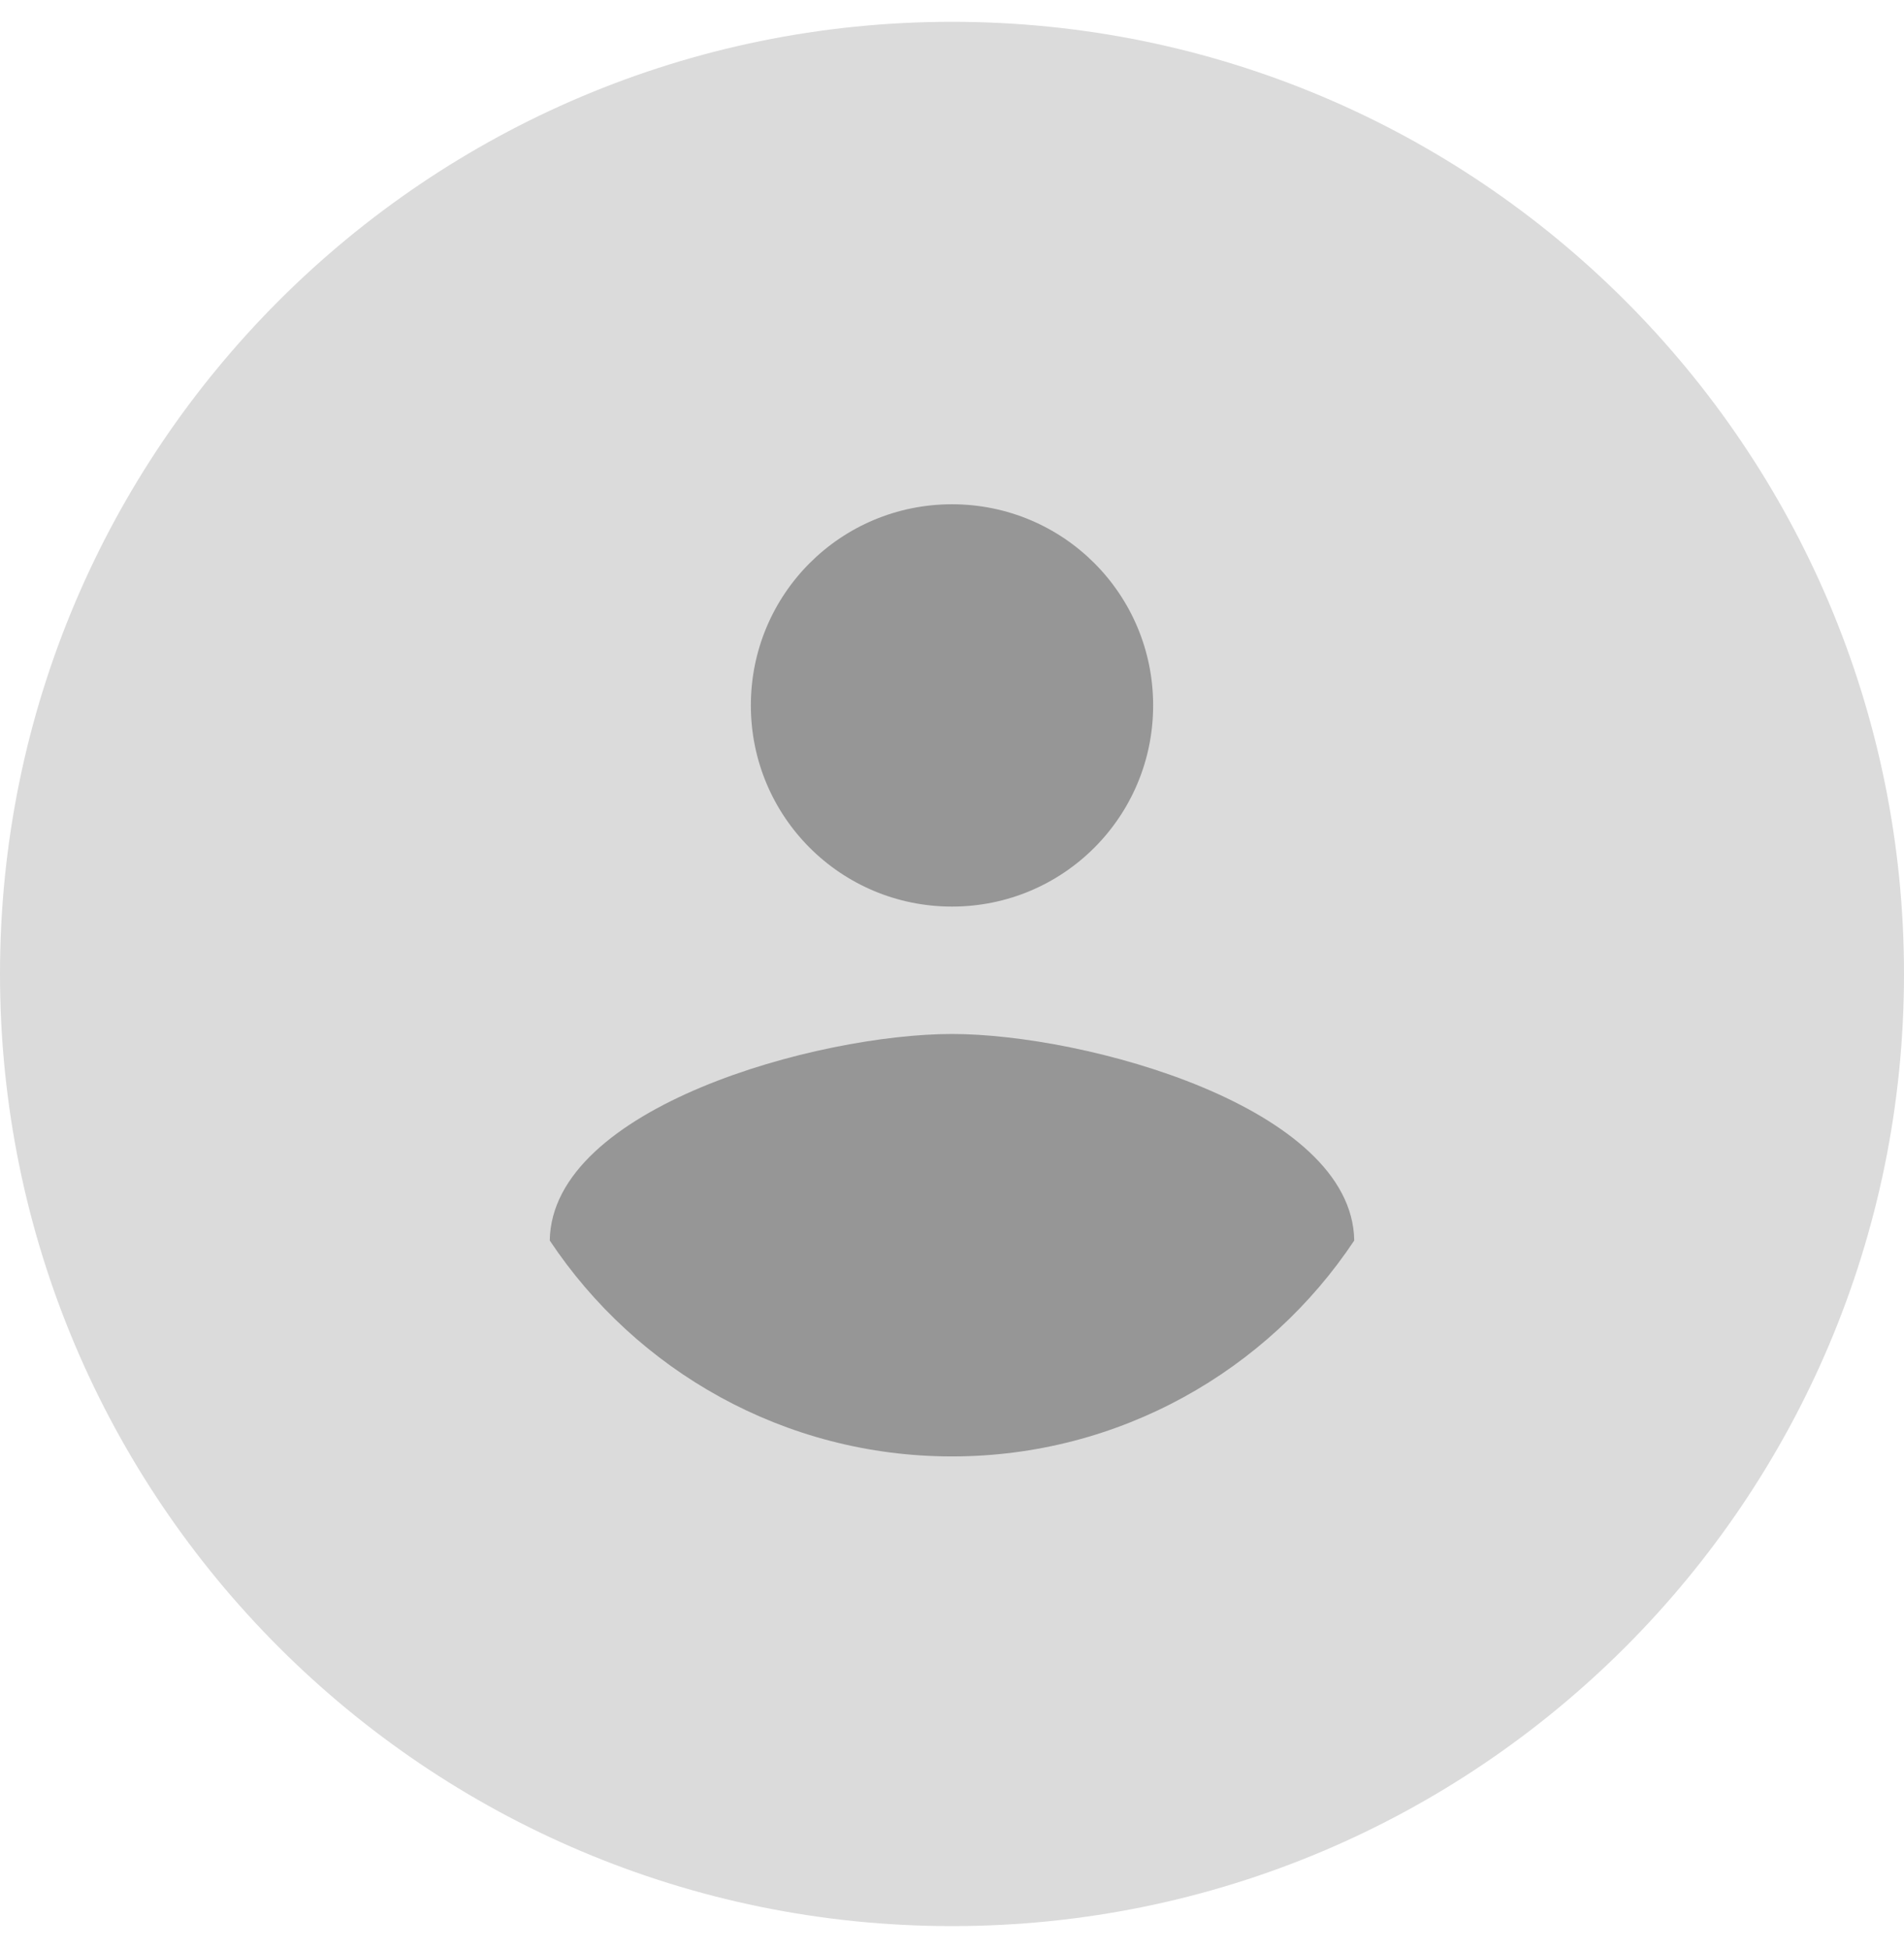
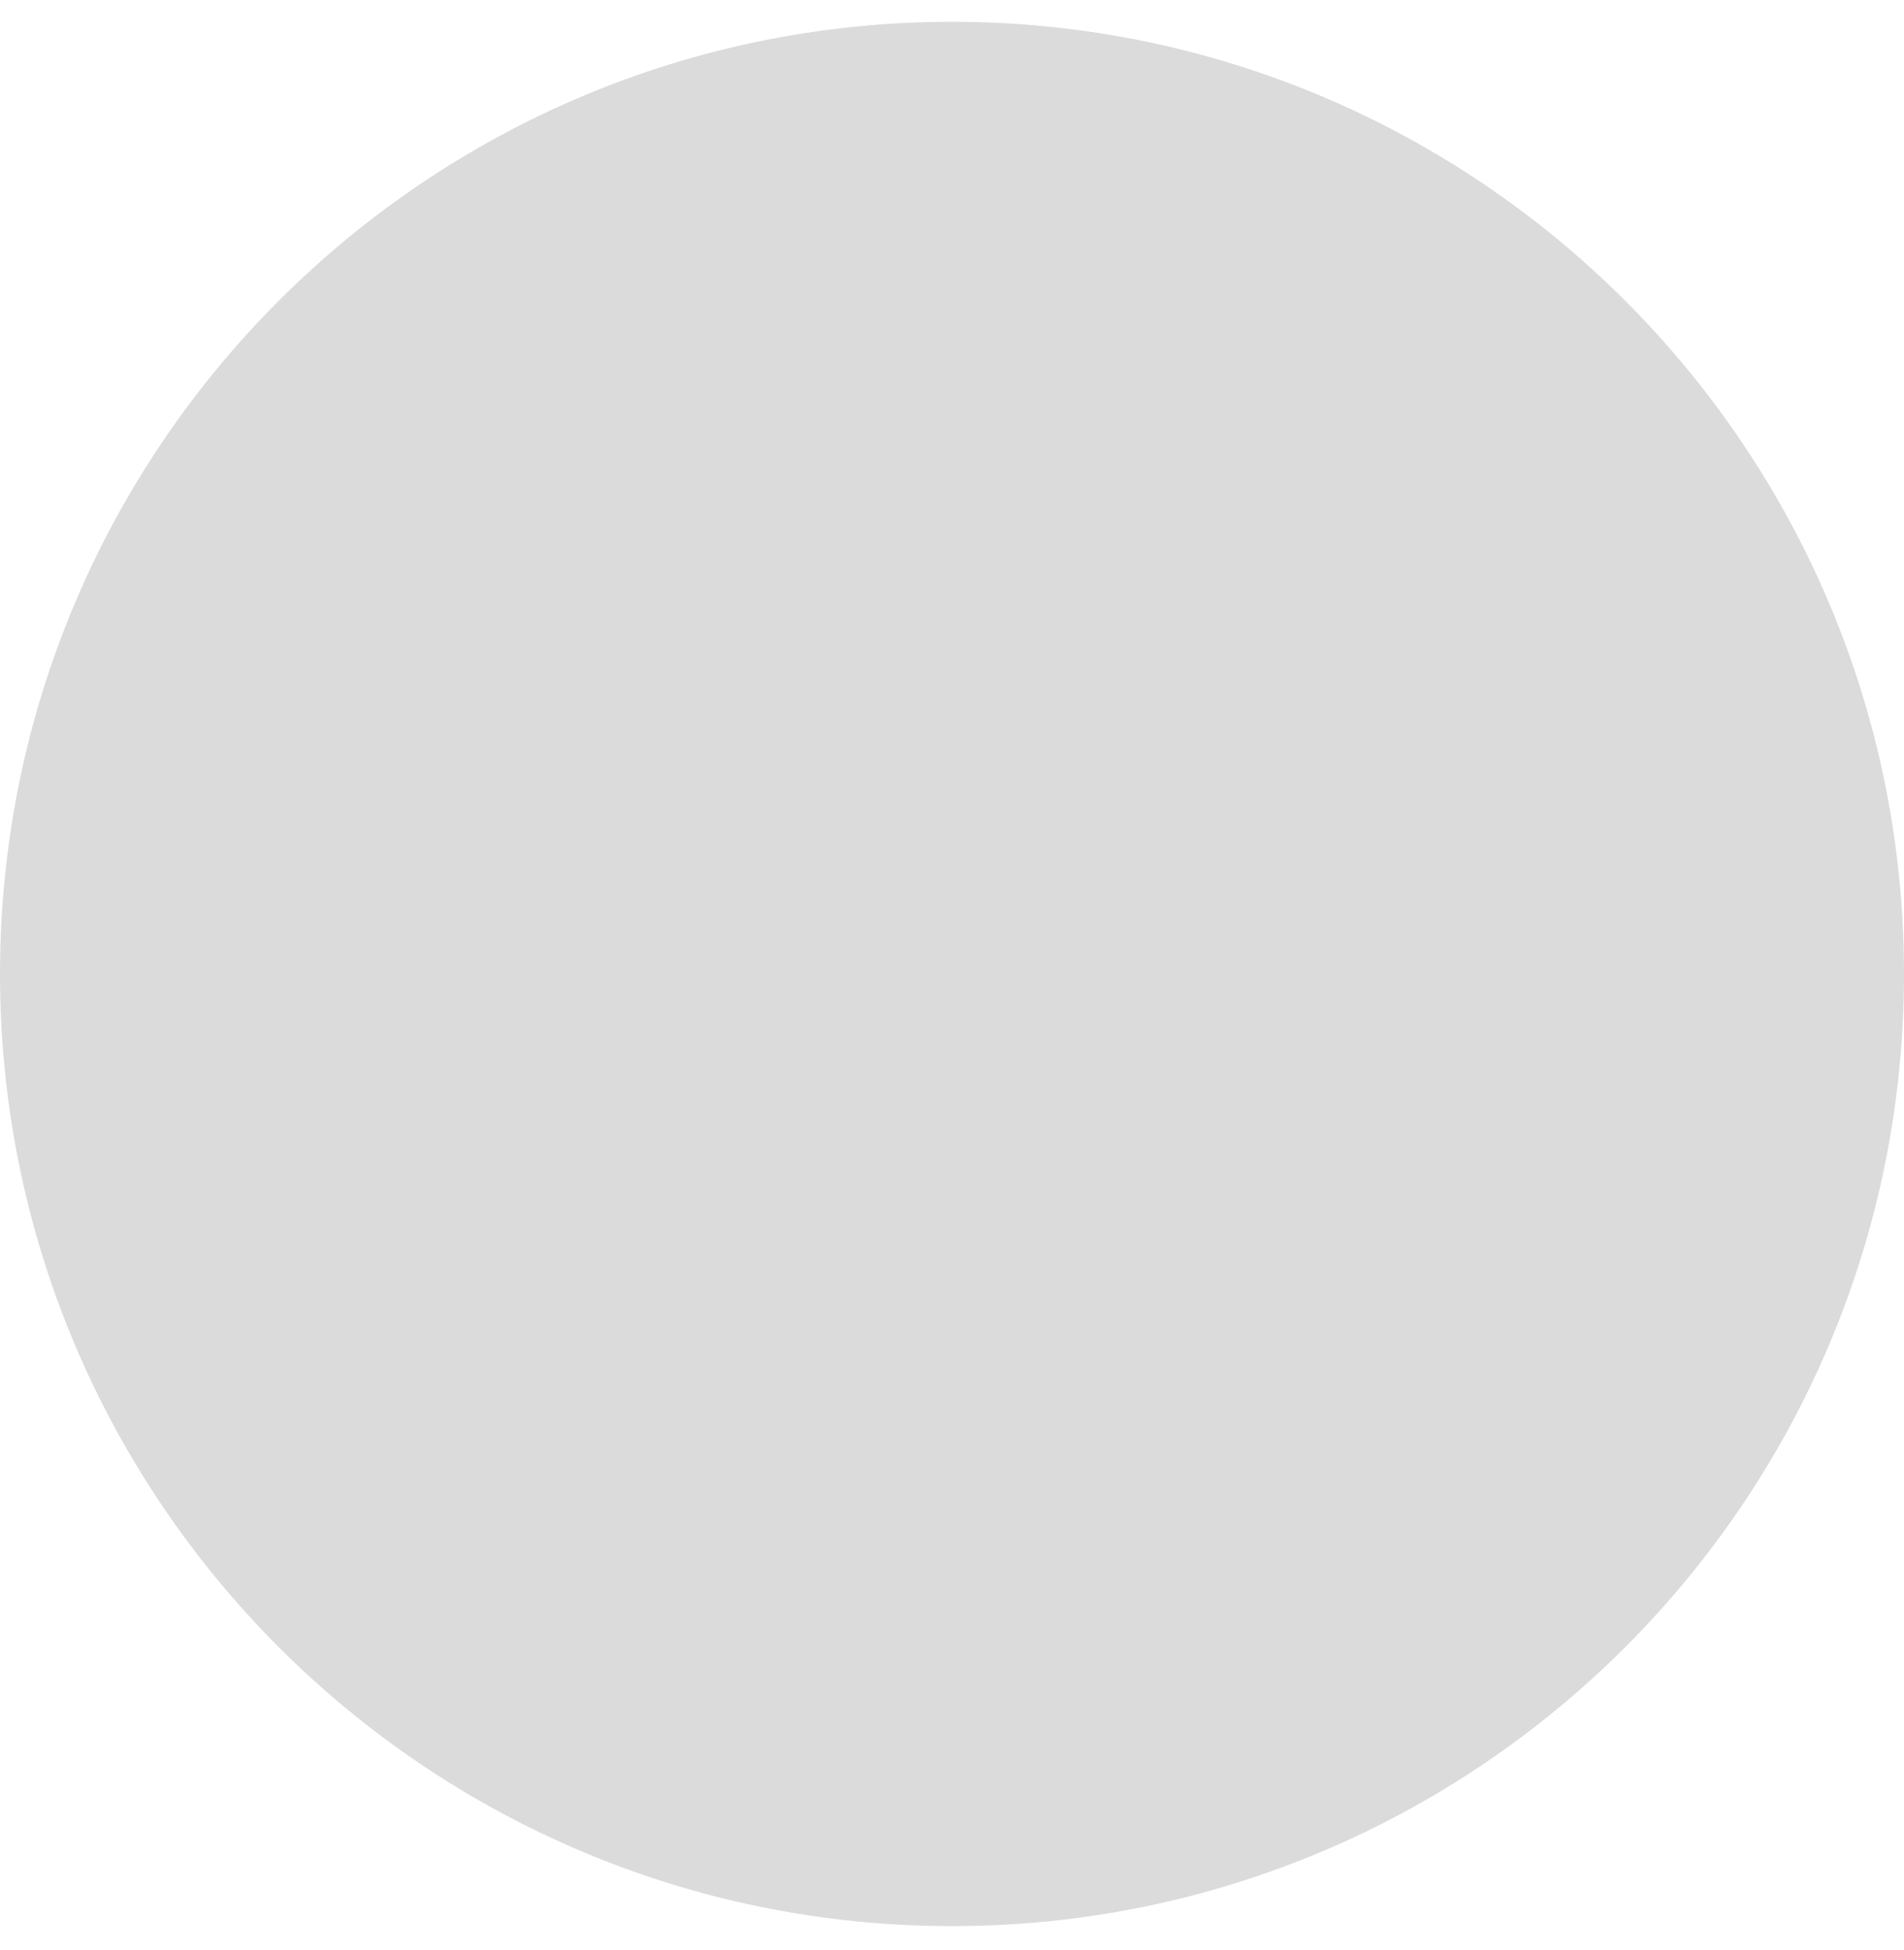
<svg xmlns="http://www.w3.org/2000/svg" width="42" height="43" viewBox="0 0 42 43" fill="none">
  <path fill-rule="evenodd" clip-rule="evenodd" d="M21 42.481C32.598 42.481 42 33.079 42 21.481C42 9.883 32.598 0.481 21 0.481C9.402 0.481 0 9.883 0 21.481C0 33.079 9.402 42.481 21 42.481Z" fill="#DBDBDB" />
-   <path fill-rule="evenodd" clip-rule="evenodd" d="M21 11.122C23.455 11.122 25.437 13.103 25.437 15.558C25.437 18.013 23.455 19.995 21 19.995C18.545 19.995 16.563 18.013 16.563 15.558C16.563 13.103 18.545 11.122 21 11.122ZM21 32.122C17.303 32.122 14.034 30.229 12.127 27.36C12.171 24.417 18.042 22.805 21 22.805C23.943 22.805 29.829 24.417 29.873 27.36C27.965 30.229 24.697 32.122 21 32.122Z" fill="#969696" />
</svg>